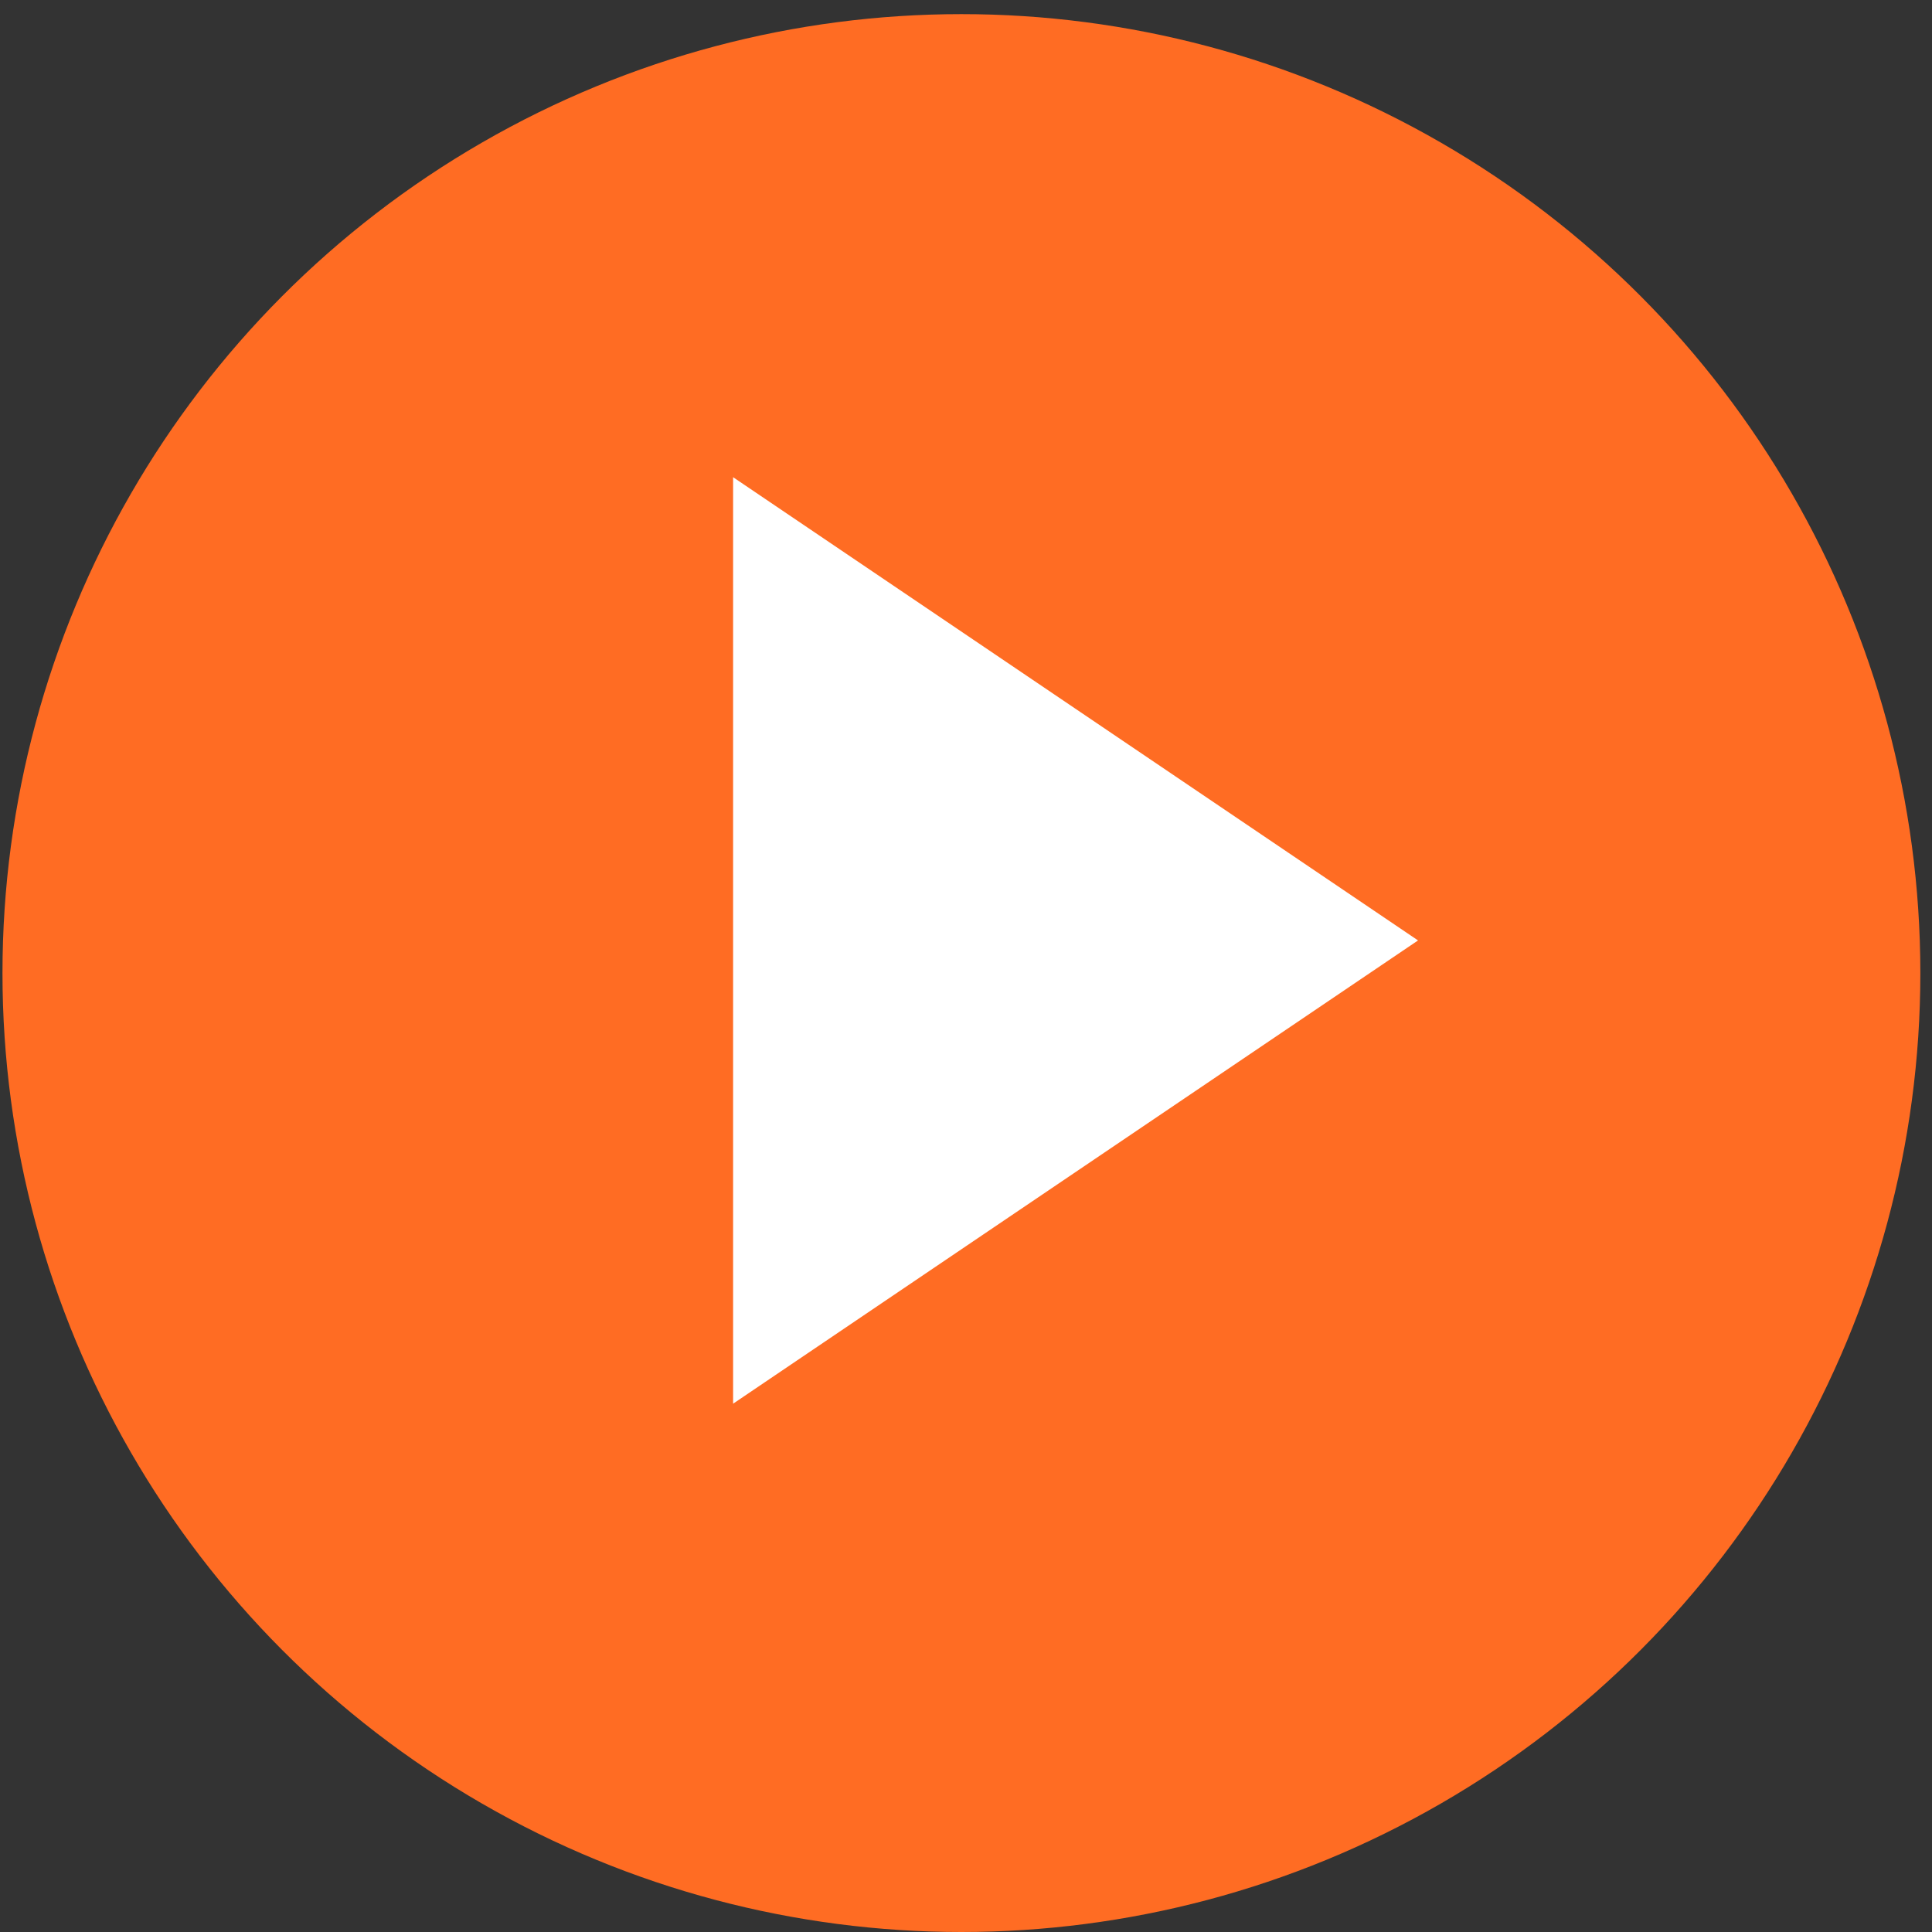
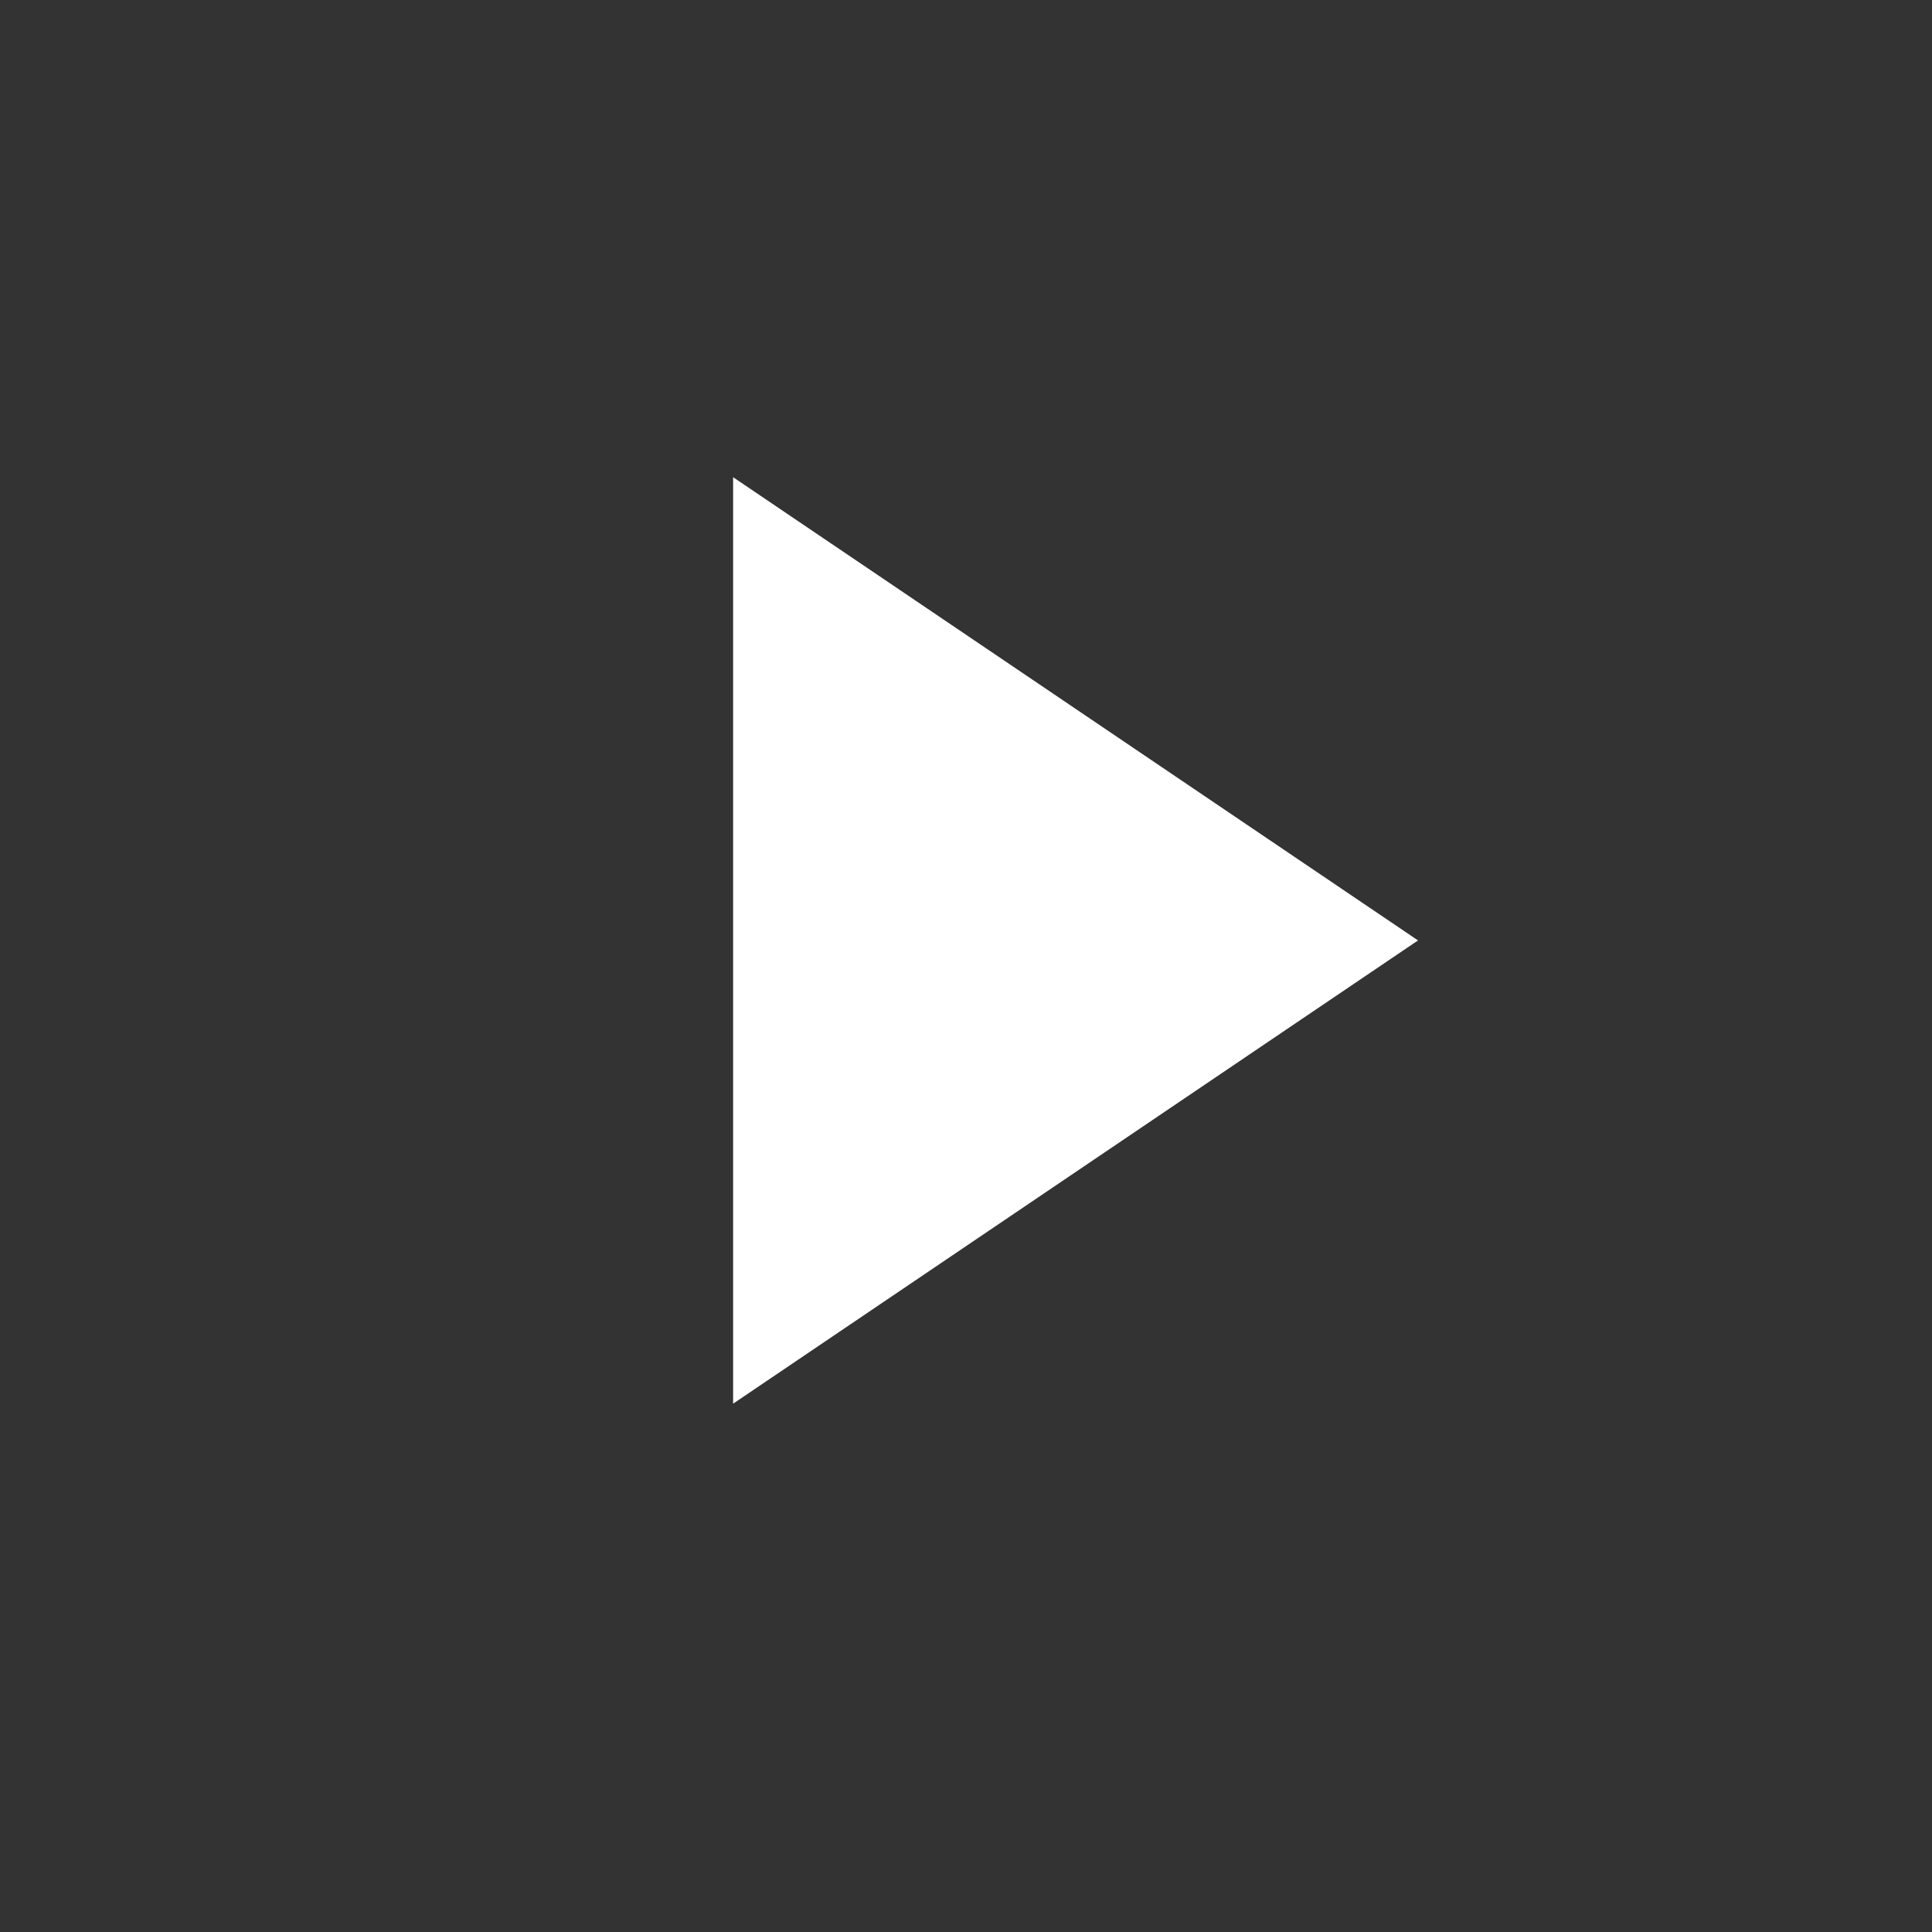
<svg xmlns="http://www.w3.org/2000/svg" width="64" height="64" viewBox="0 0 64 64" fill="none">
  <rect x="0" y="0" width="64" height="64" fill="#333333" stroke="none" />
-   <circle cx="31.848" cy="32.234" r="31.766" fill="#FF6C23" />
-   <path d="M46.974 31.153L24.285 15.808L24.285 46.499L46.974 31.153Z" fill="white" />
+   <path d="M46.974 31.153L24.285 15.808L24.285 46.499Z" fill="white" />
</svg>